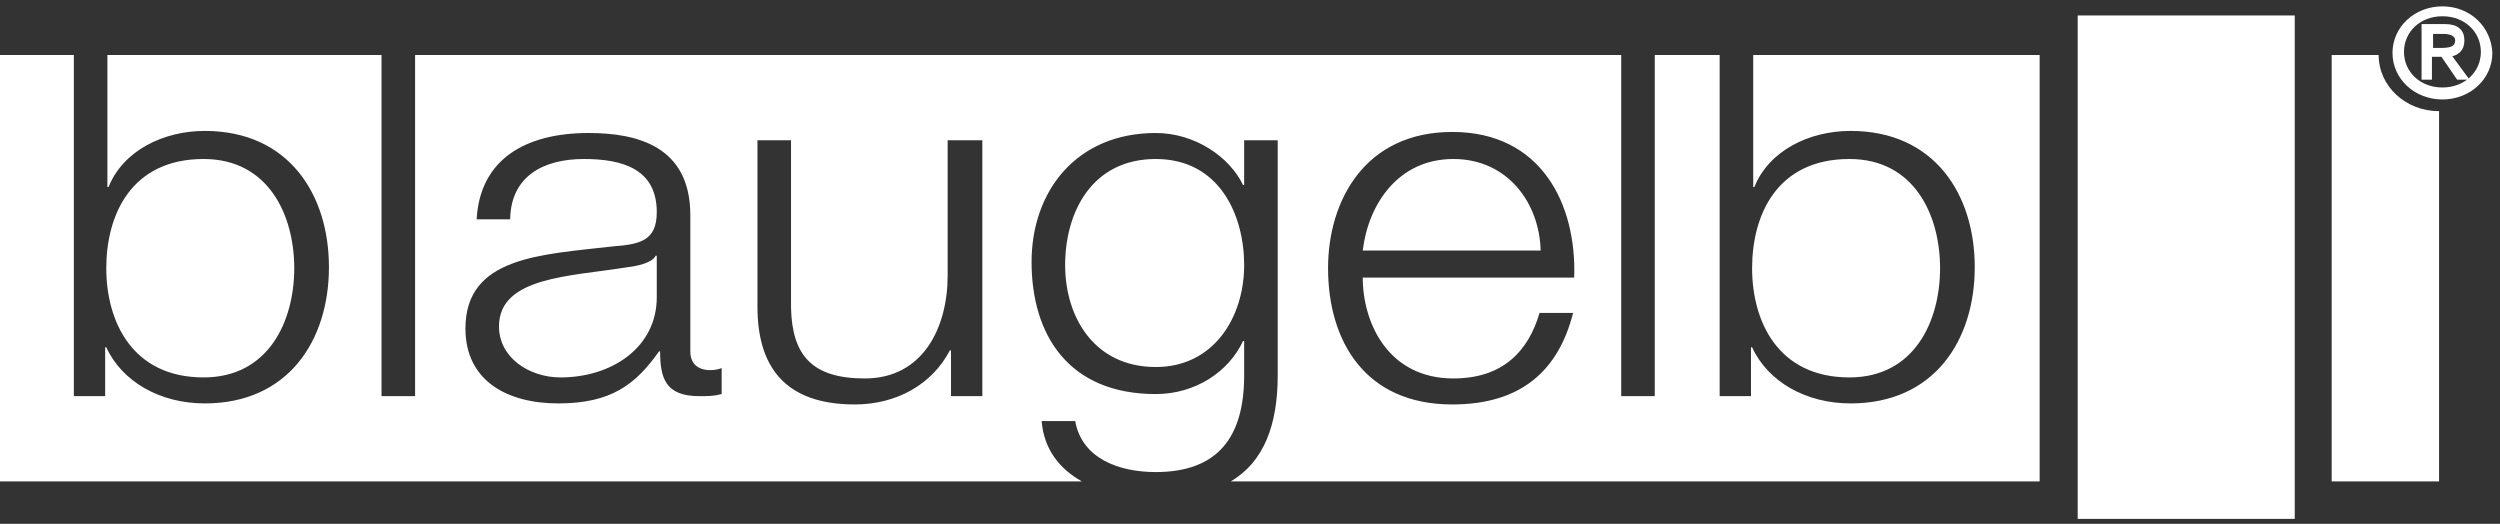
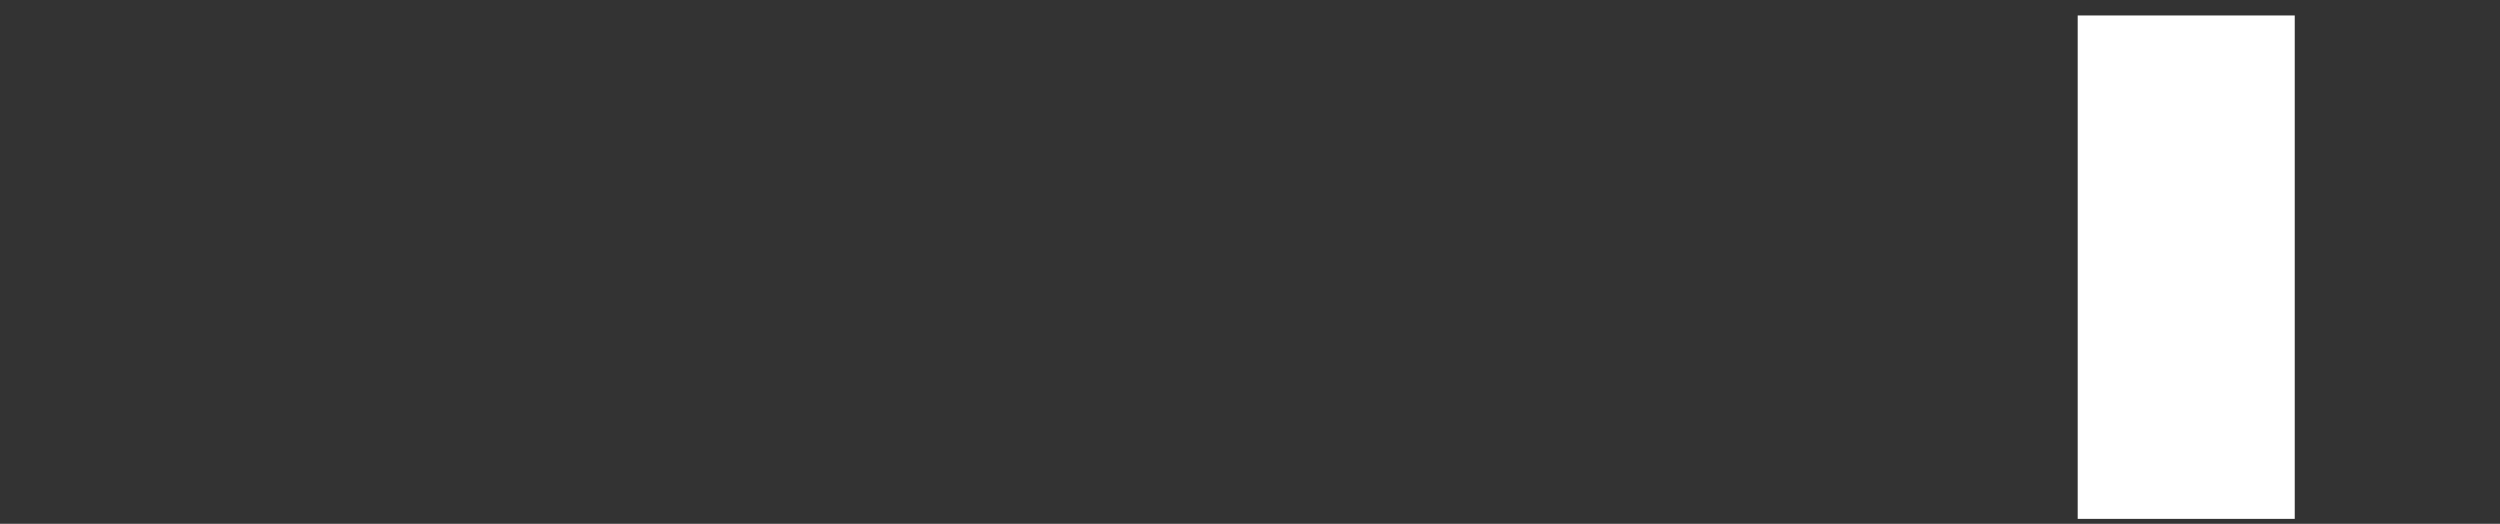
<svg xmlns="http://www.w3.org/2000/svg" width="210" height="44" viewBox="0 0 210 44" fill="none">
  <rect x="0" y="0" width="210" height="44" fill="#333333" stroke="none" />
  <g id="Logo_blaugelb">
-     <path id="path3345" fill-rule="evenodd" clip-rule="evenodd" d="M24.717 22.529C24.717 26.985 22.556 31.703 17.105 31.703C11.09 31.703 8.928 26.985 8.928 22.529C8.928 18.074 10.996 13.356 17.105 13.356C22.556 13.356 24.717 18.074 24.717 22.529ZM0 4.619H6.203V33.276H8.834V29.169H8.928C10.244 32.053 13.44 33.887 17.199 33.887C24.247 33.887 27.631 28.558 27.631 22.442C27.631 16.326 24.247 10.997 17.199 10.997C13.722 10.997 10.338 12.657 9.116 15.715H9.022V4.619H32.048V33.276H34.868V4.619H136.181V33.276H139V4.619H144.451V33.276H147.083V29.169H147.177C148.493 32.053 151.688 33.887 155.447 33.887C162.496 33.887 165.879 28.558 165.879 22.442C165.879 16.326 162.496 10.997 155.447 10.997C151.97 10.997 148.587 12.657 147.365 15.715H147.271V4.619H171.33V40.44H103.381C106.2 38.78 107.328 35.635 107.328 31.528V11.783H104.509V15.54H104.415C103.287 13.181 100.373 11.172 97.084 11.172C90.411 11.172 86.652 16.064 86.652 22.005C86.652 28.121 89.753 33.101 97.084 33.101C100.373 33.101 103.193 31.266 104.415 28.645H104.509V31.528C104.509 36.77 102.253 39.653 97.084 39.653C93.983 39.653 90.881 38.518 90.317 35.372H87.498C87.686 37.731 89.001 39.391 90.881 40.44H0V4.619ZM55.168 24.976C55.168 29.169 51.408 31.703 47.085 31.703C44.454 31.703 41.916 30.043 41.916 27.422C41.916 23.228 47.931 23.228 52.724 22.442C53.476 22.355 54.792 22.093 55.074 21.481H55.168V24.976ZM42.856 18.336C42.95 14.841 45.582 13.356 49.059 13.356C52.348 13.356 55.168 14.229 55.168 17.811C55.168 20.171 53.852 20.52 51.502 20.695C45.394 21.394 39.097 21.568 39.097 27.597C39.097 31.965 42.574 33.887 46.897 33.887C51.315 33.887 53.382 32.315 55.356 29.519H55.45C55.45 31.79 55.92 33.276 58.739 33.276C59.491 33.276 59.961 33.276 60.619 33.101V30.917C60.431 31.004 60.055 31.091 59.679 31.091C58.551 31.091 57.987 30.48 57.987 29.519V18.074C57.987 12.307 53.57 11.172 49.435 11.172C44.172 11.172 40.319 13.356 40.037 18.423H42.856V18.336ZM82.423 11.783H79.603V23.141C79.603 27.509 77.536 31.79 72.649 31.79C68.137 31.79 66.54 29.781 66.446 25.849V11.783H63.626V25.762C63.626 30.742 65.882 33.974 71.803 33.974C75.28 33.974 78.287 32.315 79.791 29.431H79.885V33.276H82.517V11.783H82.423ZM97.084 30.829C91.915 30.829 89.472 26.636 89.472 22.267C89.472 17.811 91.727 13.356 97.084 13.356C102.441 13.356 104.509 18.074 104.509 22.267C104.509 26.636 101.971 30.829 97.084 30.829ZM132.234 23.228C132.422 17.2 129.508 11.084 121.989 11.084C114.659 11.084 111.557 16.851 111.557 22.529C111.557 28.645 114.659 33.974 121.989 33.974C127.816 33.974 130.918 31.091 132.14 26.286H129.32C128.38 29.519 126.219 31.79 122.083 31.79C116.632 31.79 114.471 27.16 114.471 23.316H132.234V23.228ZM114.471 21.044C114.941 17.113 117.478 13.356 122.083 13.356C126.689 13.356 129.32 17.113 129.414 21.044H114.471ZM162.966 22.529C162.966 26.985 160.804 31.703 155.353 31.703C149.338 31.703 147.177 26.985 147.177 22.529C147.177 18.074 149.244 13.356 155.353 13.356C160.804 13.356 162.966 18.074 162.966 22.529ZM195.86 4.619H199.807C199.807 7.24 202.063 9.337 204.882 9.337V40.44H195.86V4.619Z" fill="white" />
-     <path id="path3347" d="M205.164 0.688C202.909 0.688 201.123 2.347 201.123 4.444C201.123 6.541 202.909 8.201 205.164 8.201C207.42 8.201 209.205 6.541 209.205 4.444C209.111 2.347 207.42 0.688 205.164 0.688ZM205.164 1.212C207.138 1.212 208.547 2.61 208.547 4.357C208.547 6.104 207.138 7.502 205.164 7.502C203.19 7.502 201.781 6.104 201.781 4.357C201.781 2.61 203.19 1.212 205.164 1.212ZM204.224 4.619H205.164L206.48 6.541H207.138L205.728 4.619C206.386 4.532 206.856 4.182 206.856 3.396C206.856 2.61 206.386 2.173 205.352 2.173H203.566V6.541H204.13V4.619H204.224ZM204.224 4.182V2.697H205.258C205.822 2.697 206.386 2.872 206.386 3.396C206.386 4.095 205.728 4.182 204.976 4.182H204.224Z" stroke="white" stroke-width="0.307" stroke-miterlimit="22.926" />
-     <path id="path3349" d="M205.164 0.688C202.909 0.688 201.123 2.347 201.123 4.444C201.123 6.541 202.909 8.201 205.164 8.201C207.42 8.201 209.205 6.541 209.205 4.444C209.111 2.347 207.42 0.688 205.164 0.688ZM205.164 1.212C207.138 1.212 208.547 2.61 208.547 4.357C208.547 6.104 207.138 7.502 205.164 7.502C203.19 7.502 201.781 6.104 201.781 4.357C201.781 2.61 203.19 1.212 205.164 1.212ZM204.224 4.619H205.164L206.48 6.541H207.138L205.728 4.619C206.386 4.532 206.856 4.182 206.856 3.396C206.856 2.61 206.386 2.173 205.352 2.173H203.566V6.541H204.13V4.619H204.224ZM204.224 4.182V2.697H205.258C205.822 2.697 206.386 2.872 206.386 3.396C206.386 4.095 205.728 4.182 204.976 4.182H204.224Z" fill="white" />
-     <path id="polygon3351" fill-rule="evenodd" clip-rule="evenodd" d="M174.526 43.585V1.299H192.758V43.585H174.526Z" fill="white" />
+     <path id="polygon3351" fill-rule="evenodd" clip-rule="evenodd" d="M174.526 43.585V1.299H192.758V43.585Z" fill="white" />
  </g>
</svg>